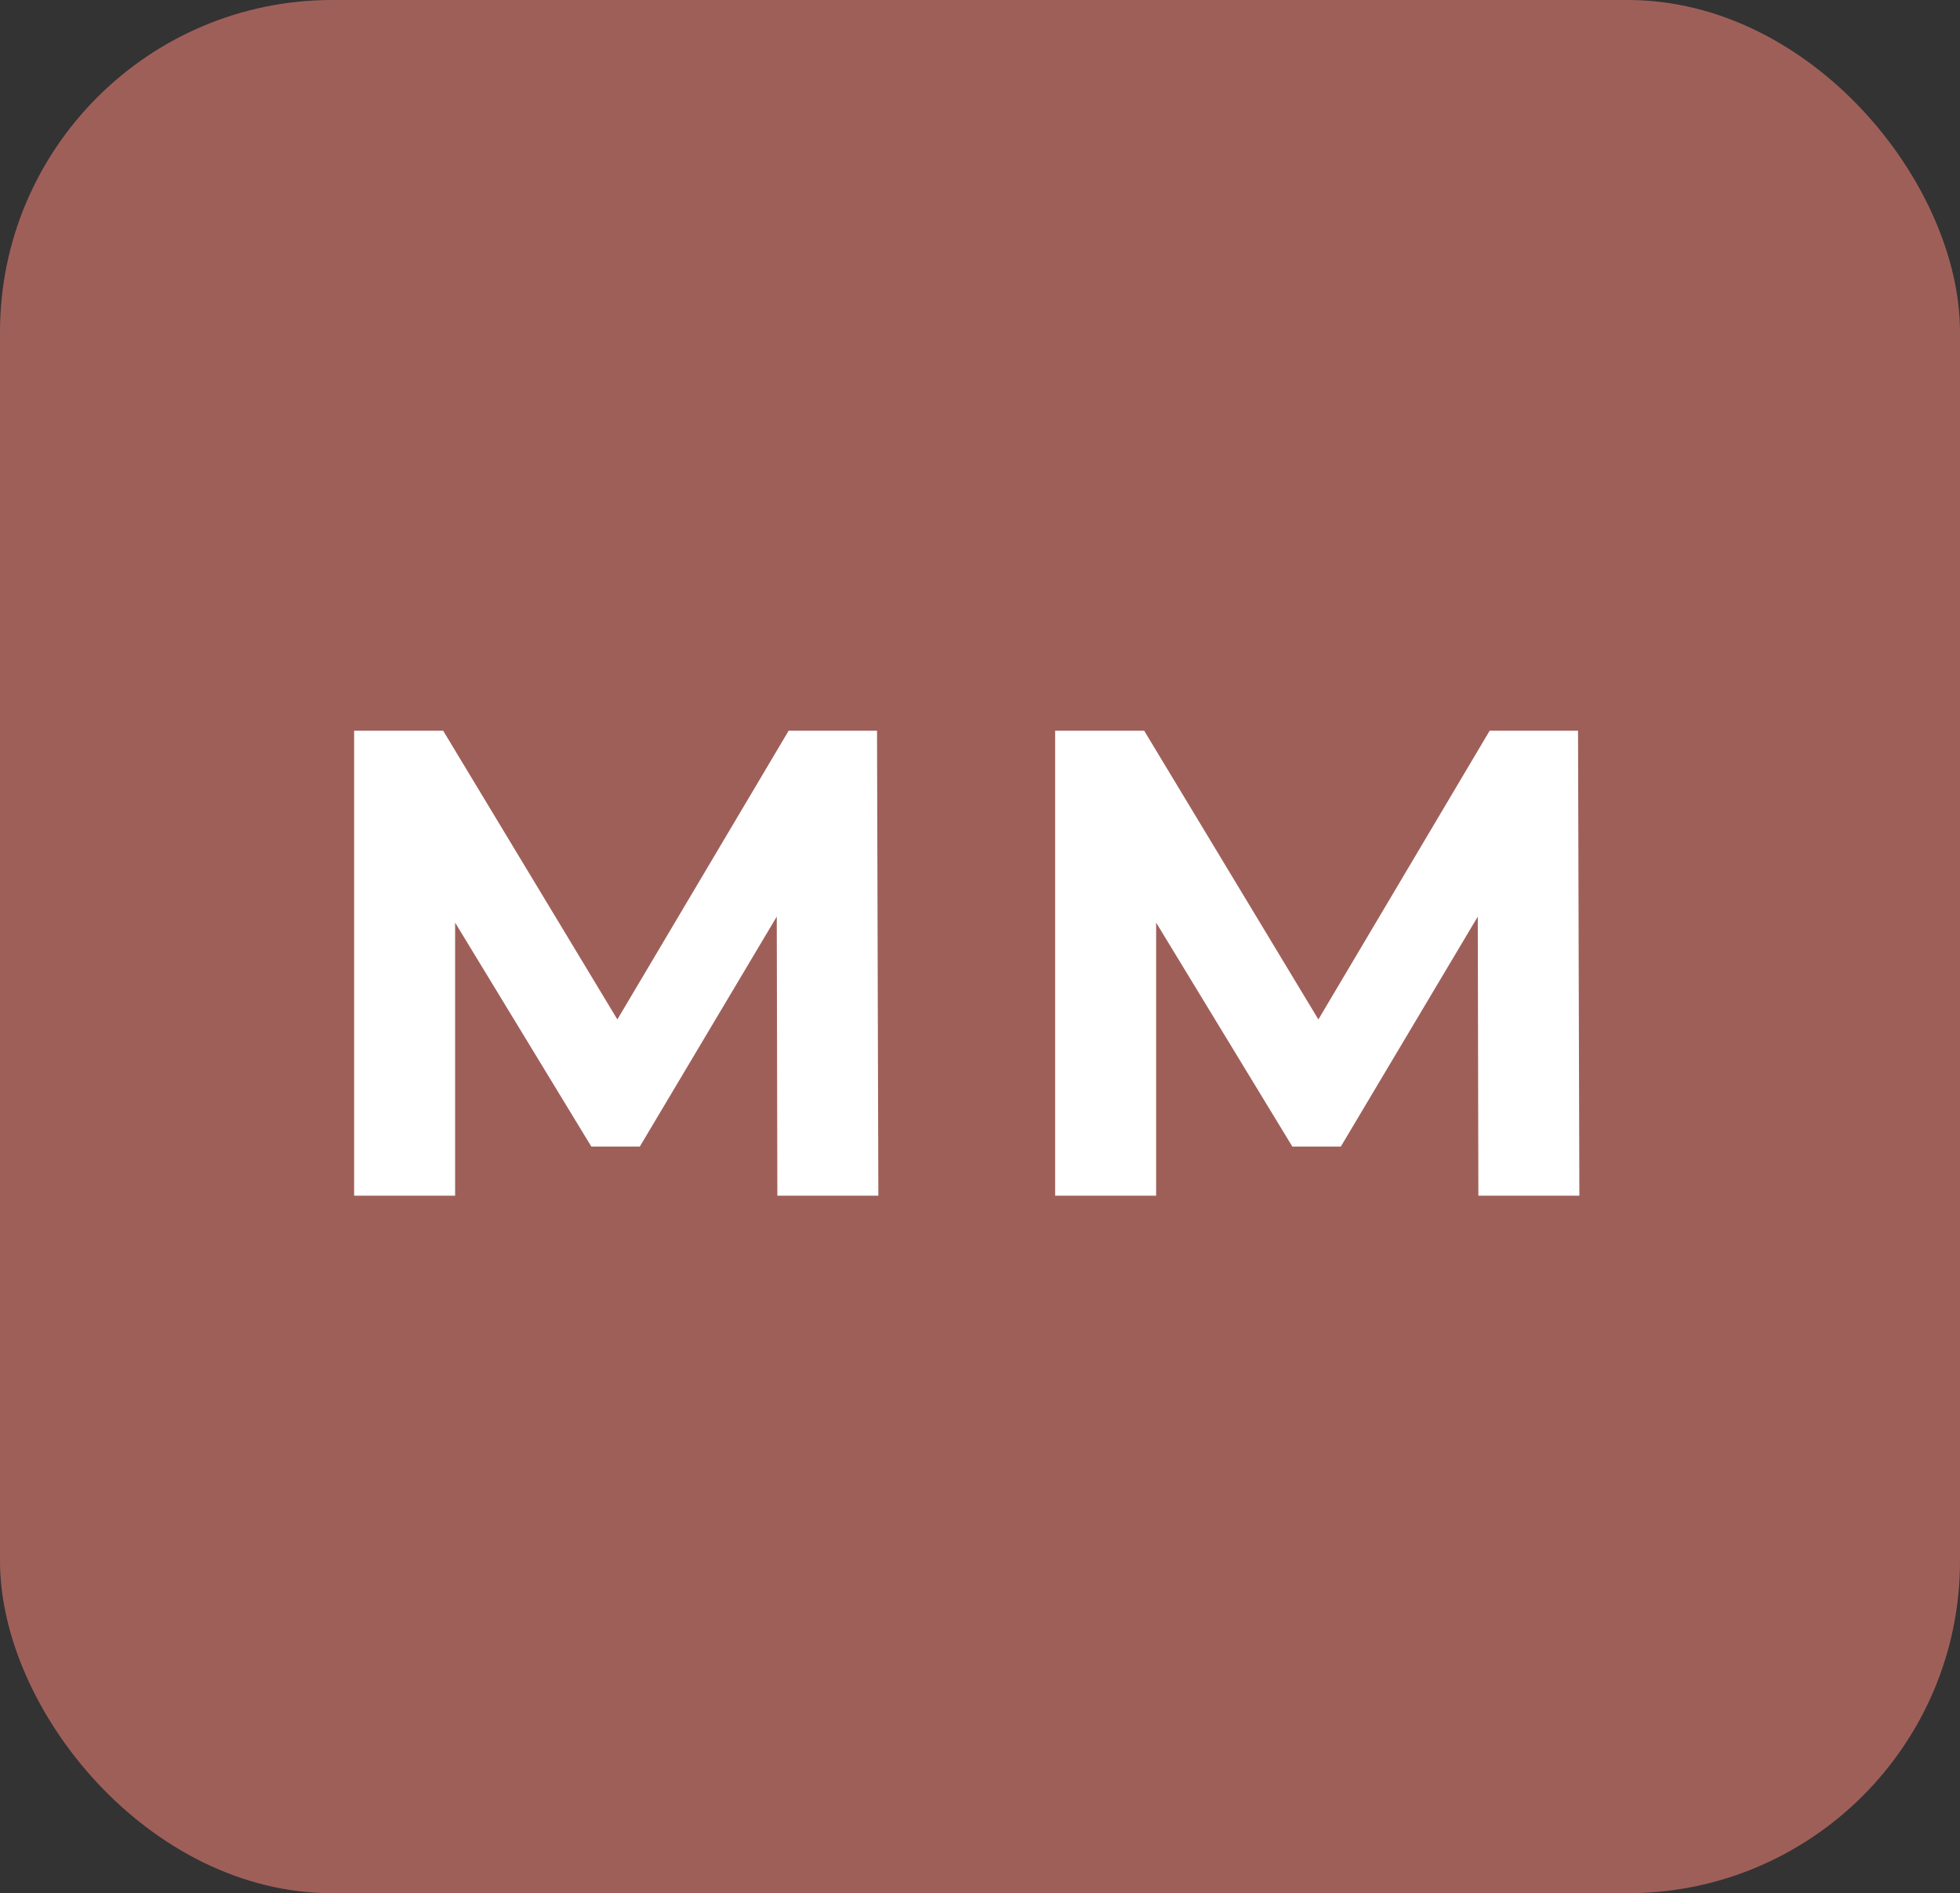
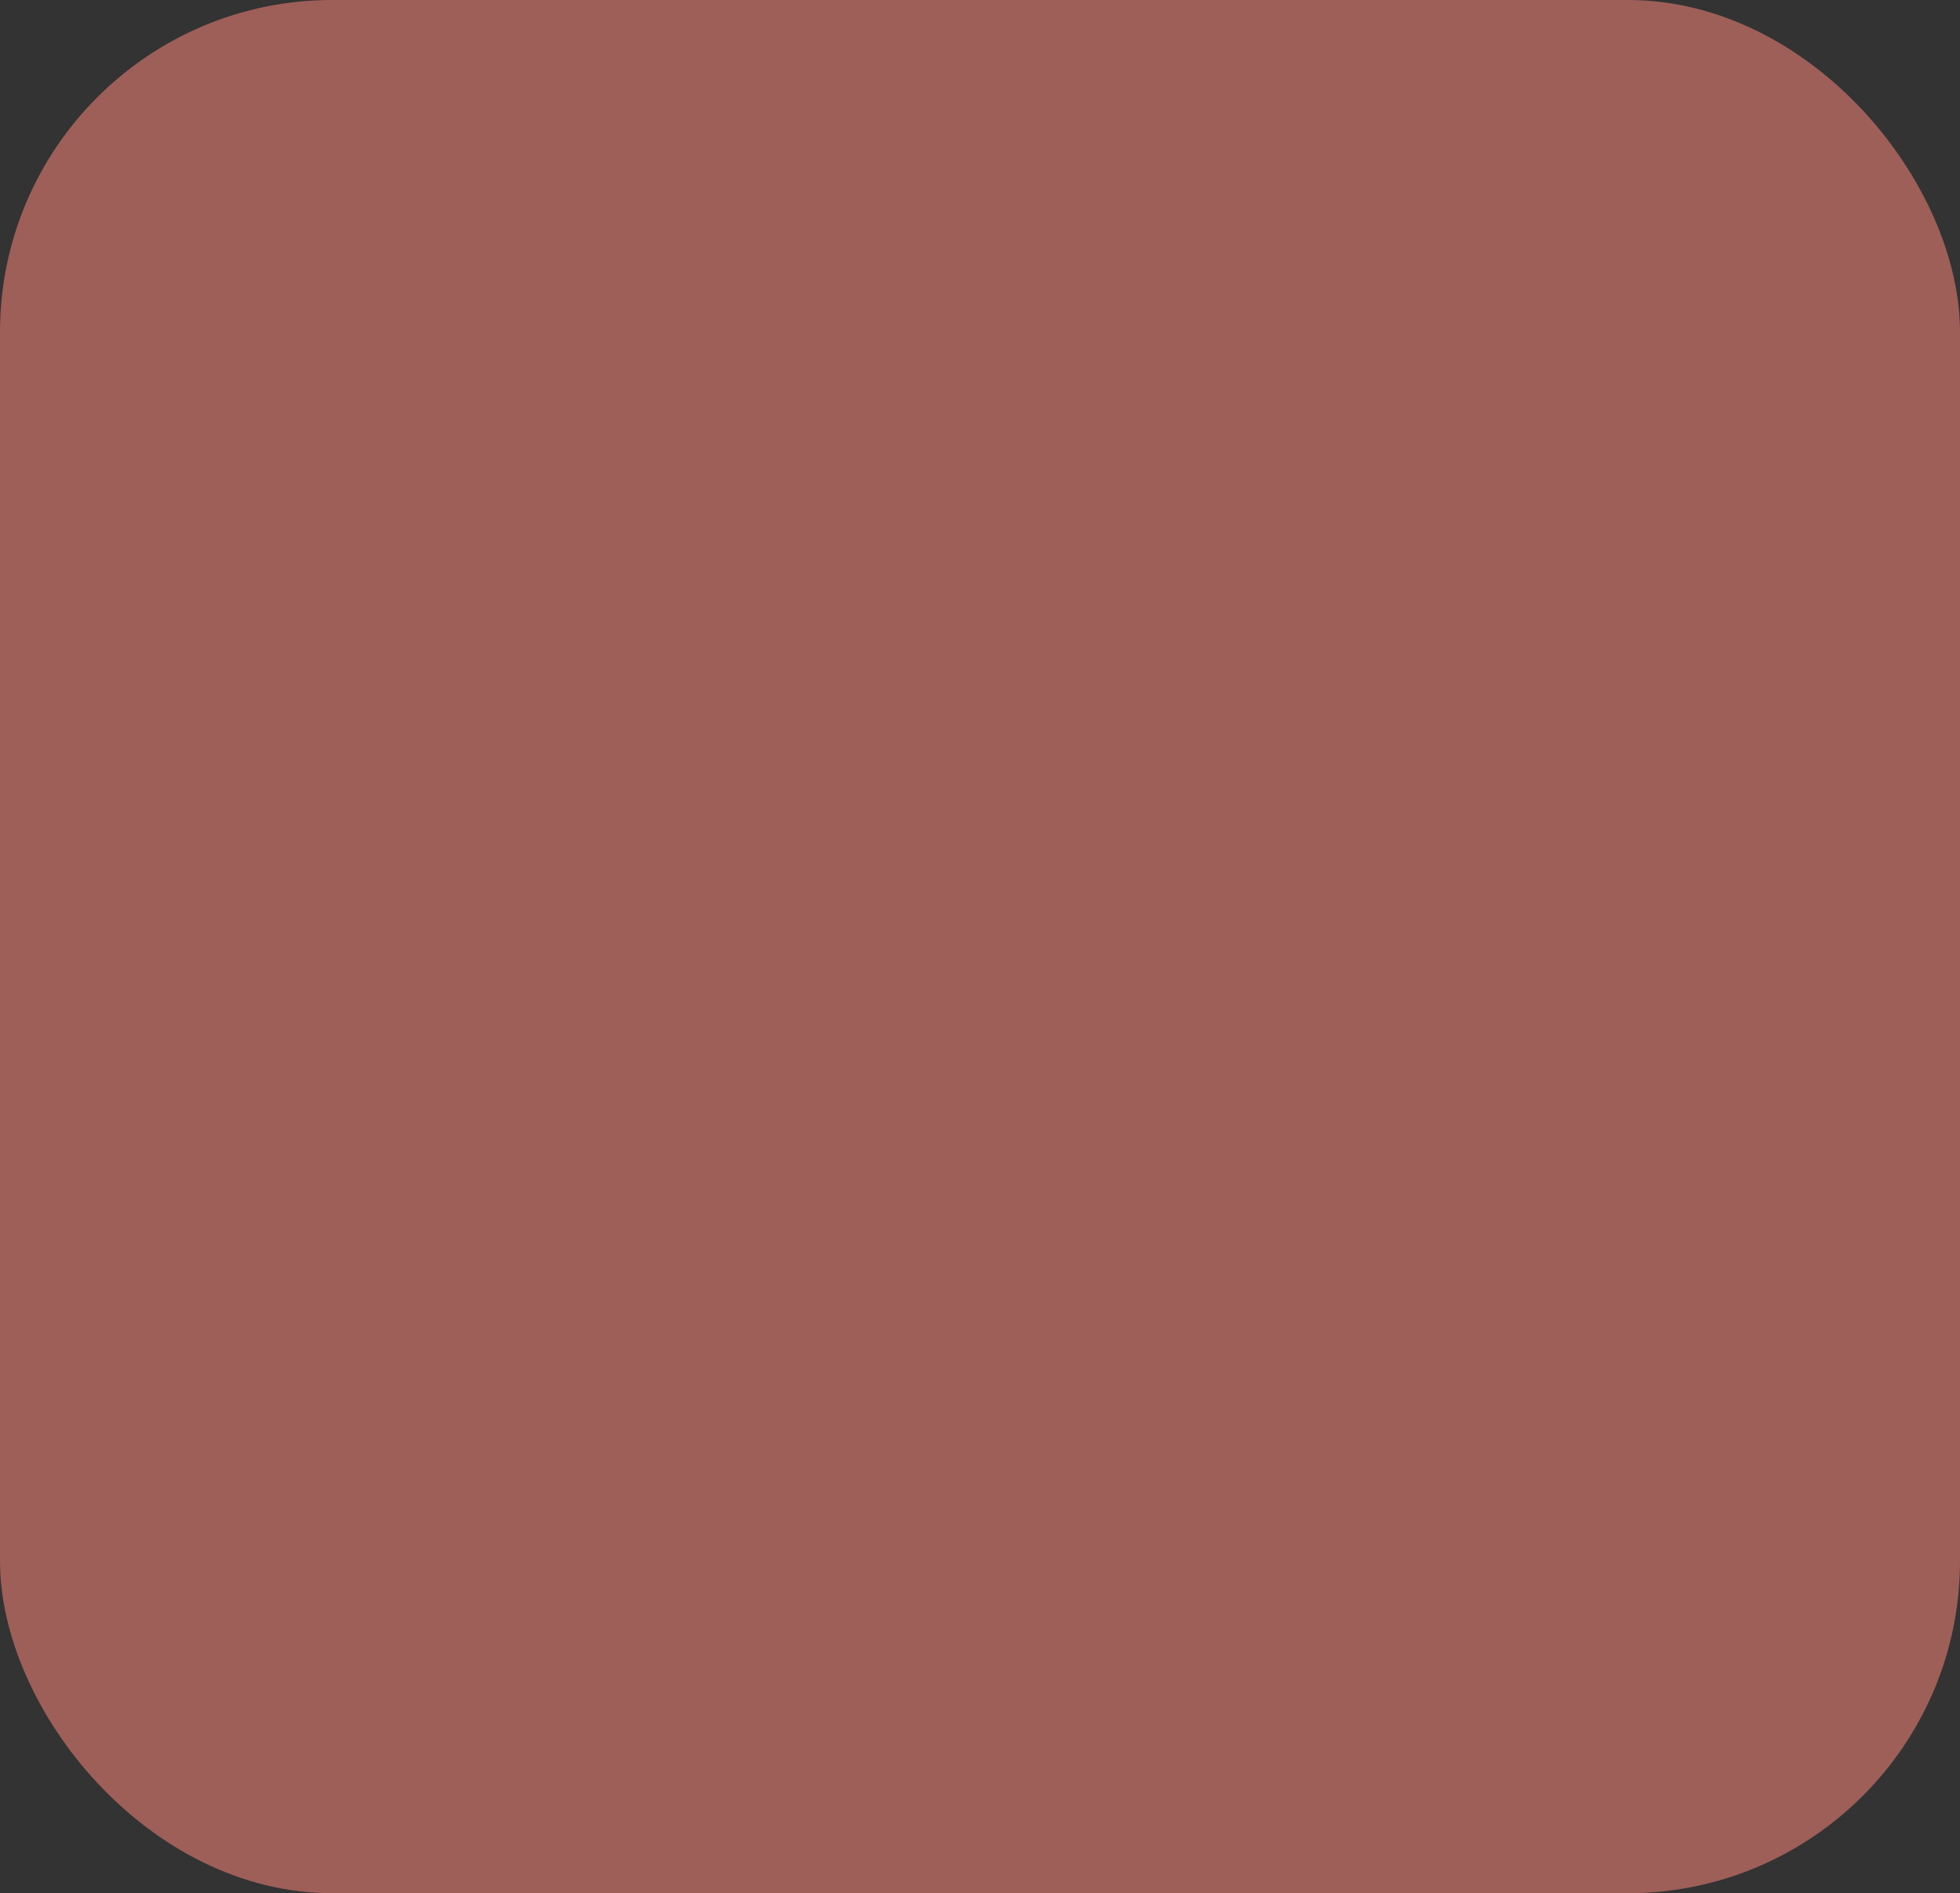
<svg xmlns="http://www.w3.org/2000/svg" width="59" height="57" viewBox="0 0 59 57" fill="none">
  <rect x="0" y="0" width="59" height="57" fill="#333333" stroke="none" />
  <rect width="59" height="57" rx="10" fill="#F88379" fill-opacity="0.55" />
-   <path d="M10.66 36V22H13.34L19.3 31.88H17.88L23.74 22H26.4L26.44 36H23.4L23.38 26.66H23.94L19.26 34.52H17.8L13.02 26.66H13.7V36H10.66ZM31.762 36V22H34.442L40.402 31.88H38.982L44.842 22H47.502L47.542 36H44.502L44.482 26.66H45.042L40.362 34.52H38.902L34.122 26.66H34.802V36H31.762Z" fill="white" />
</svg>